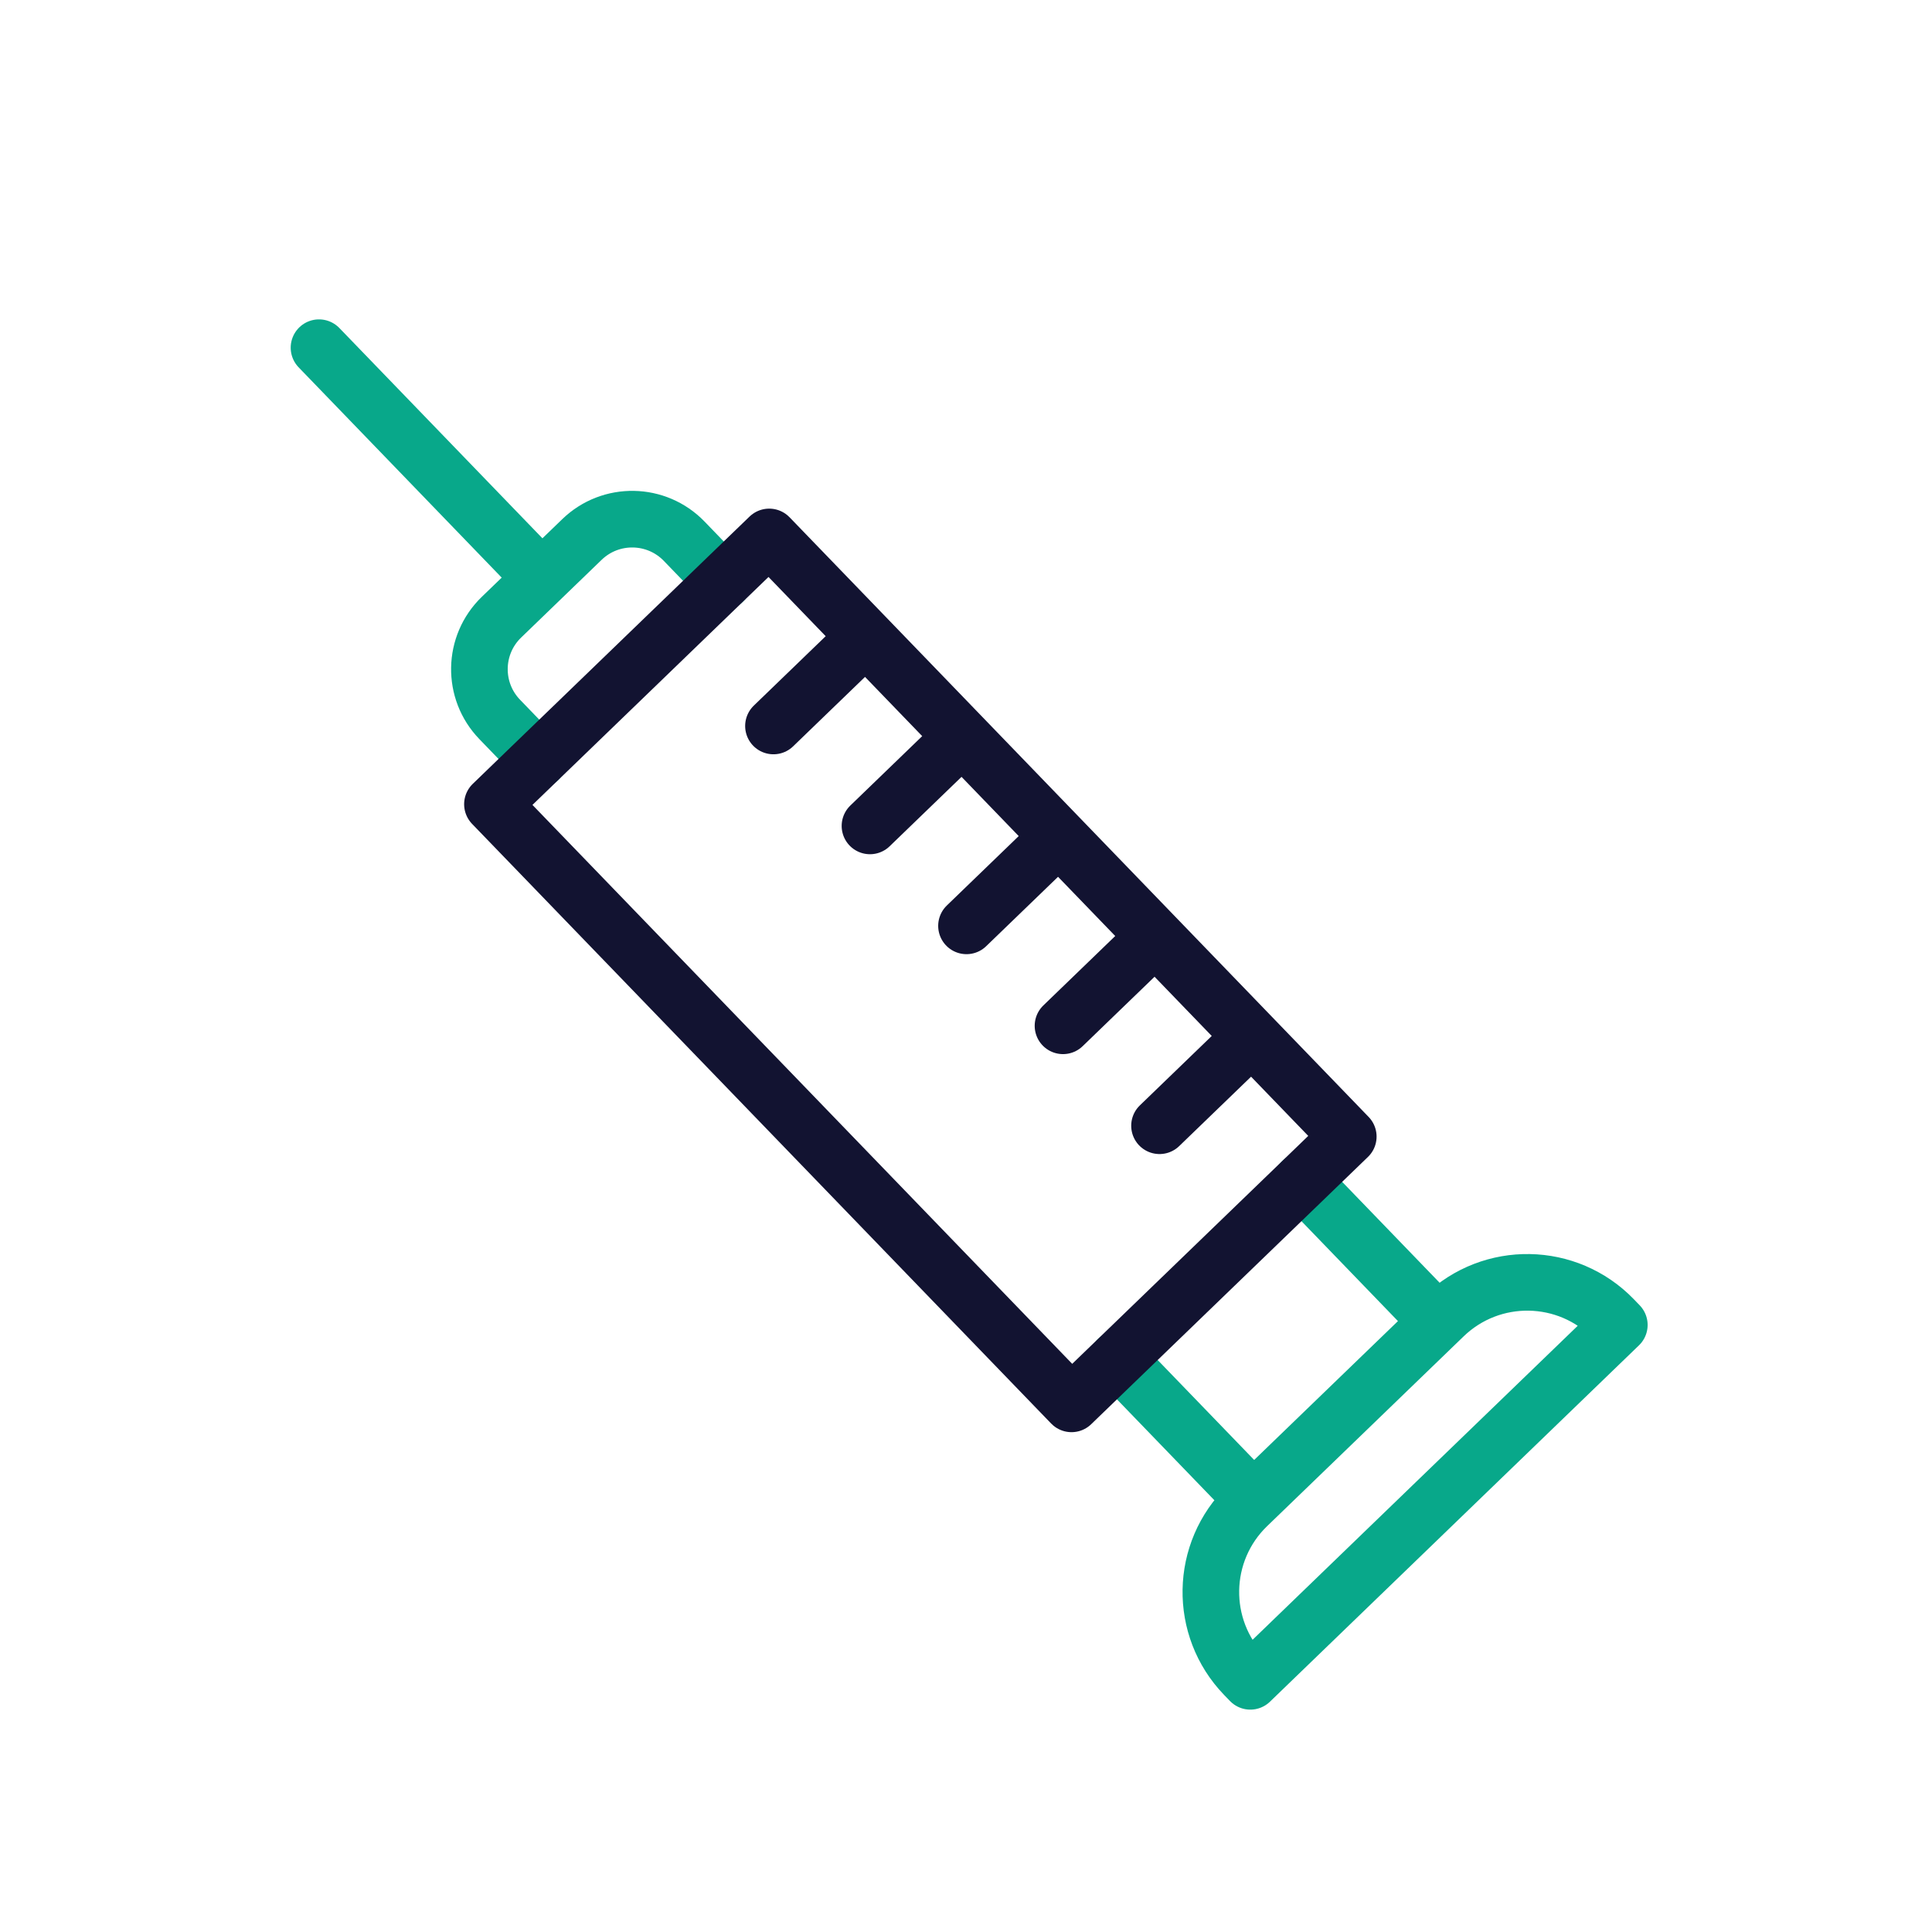
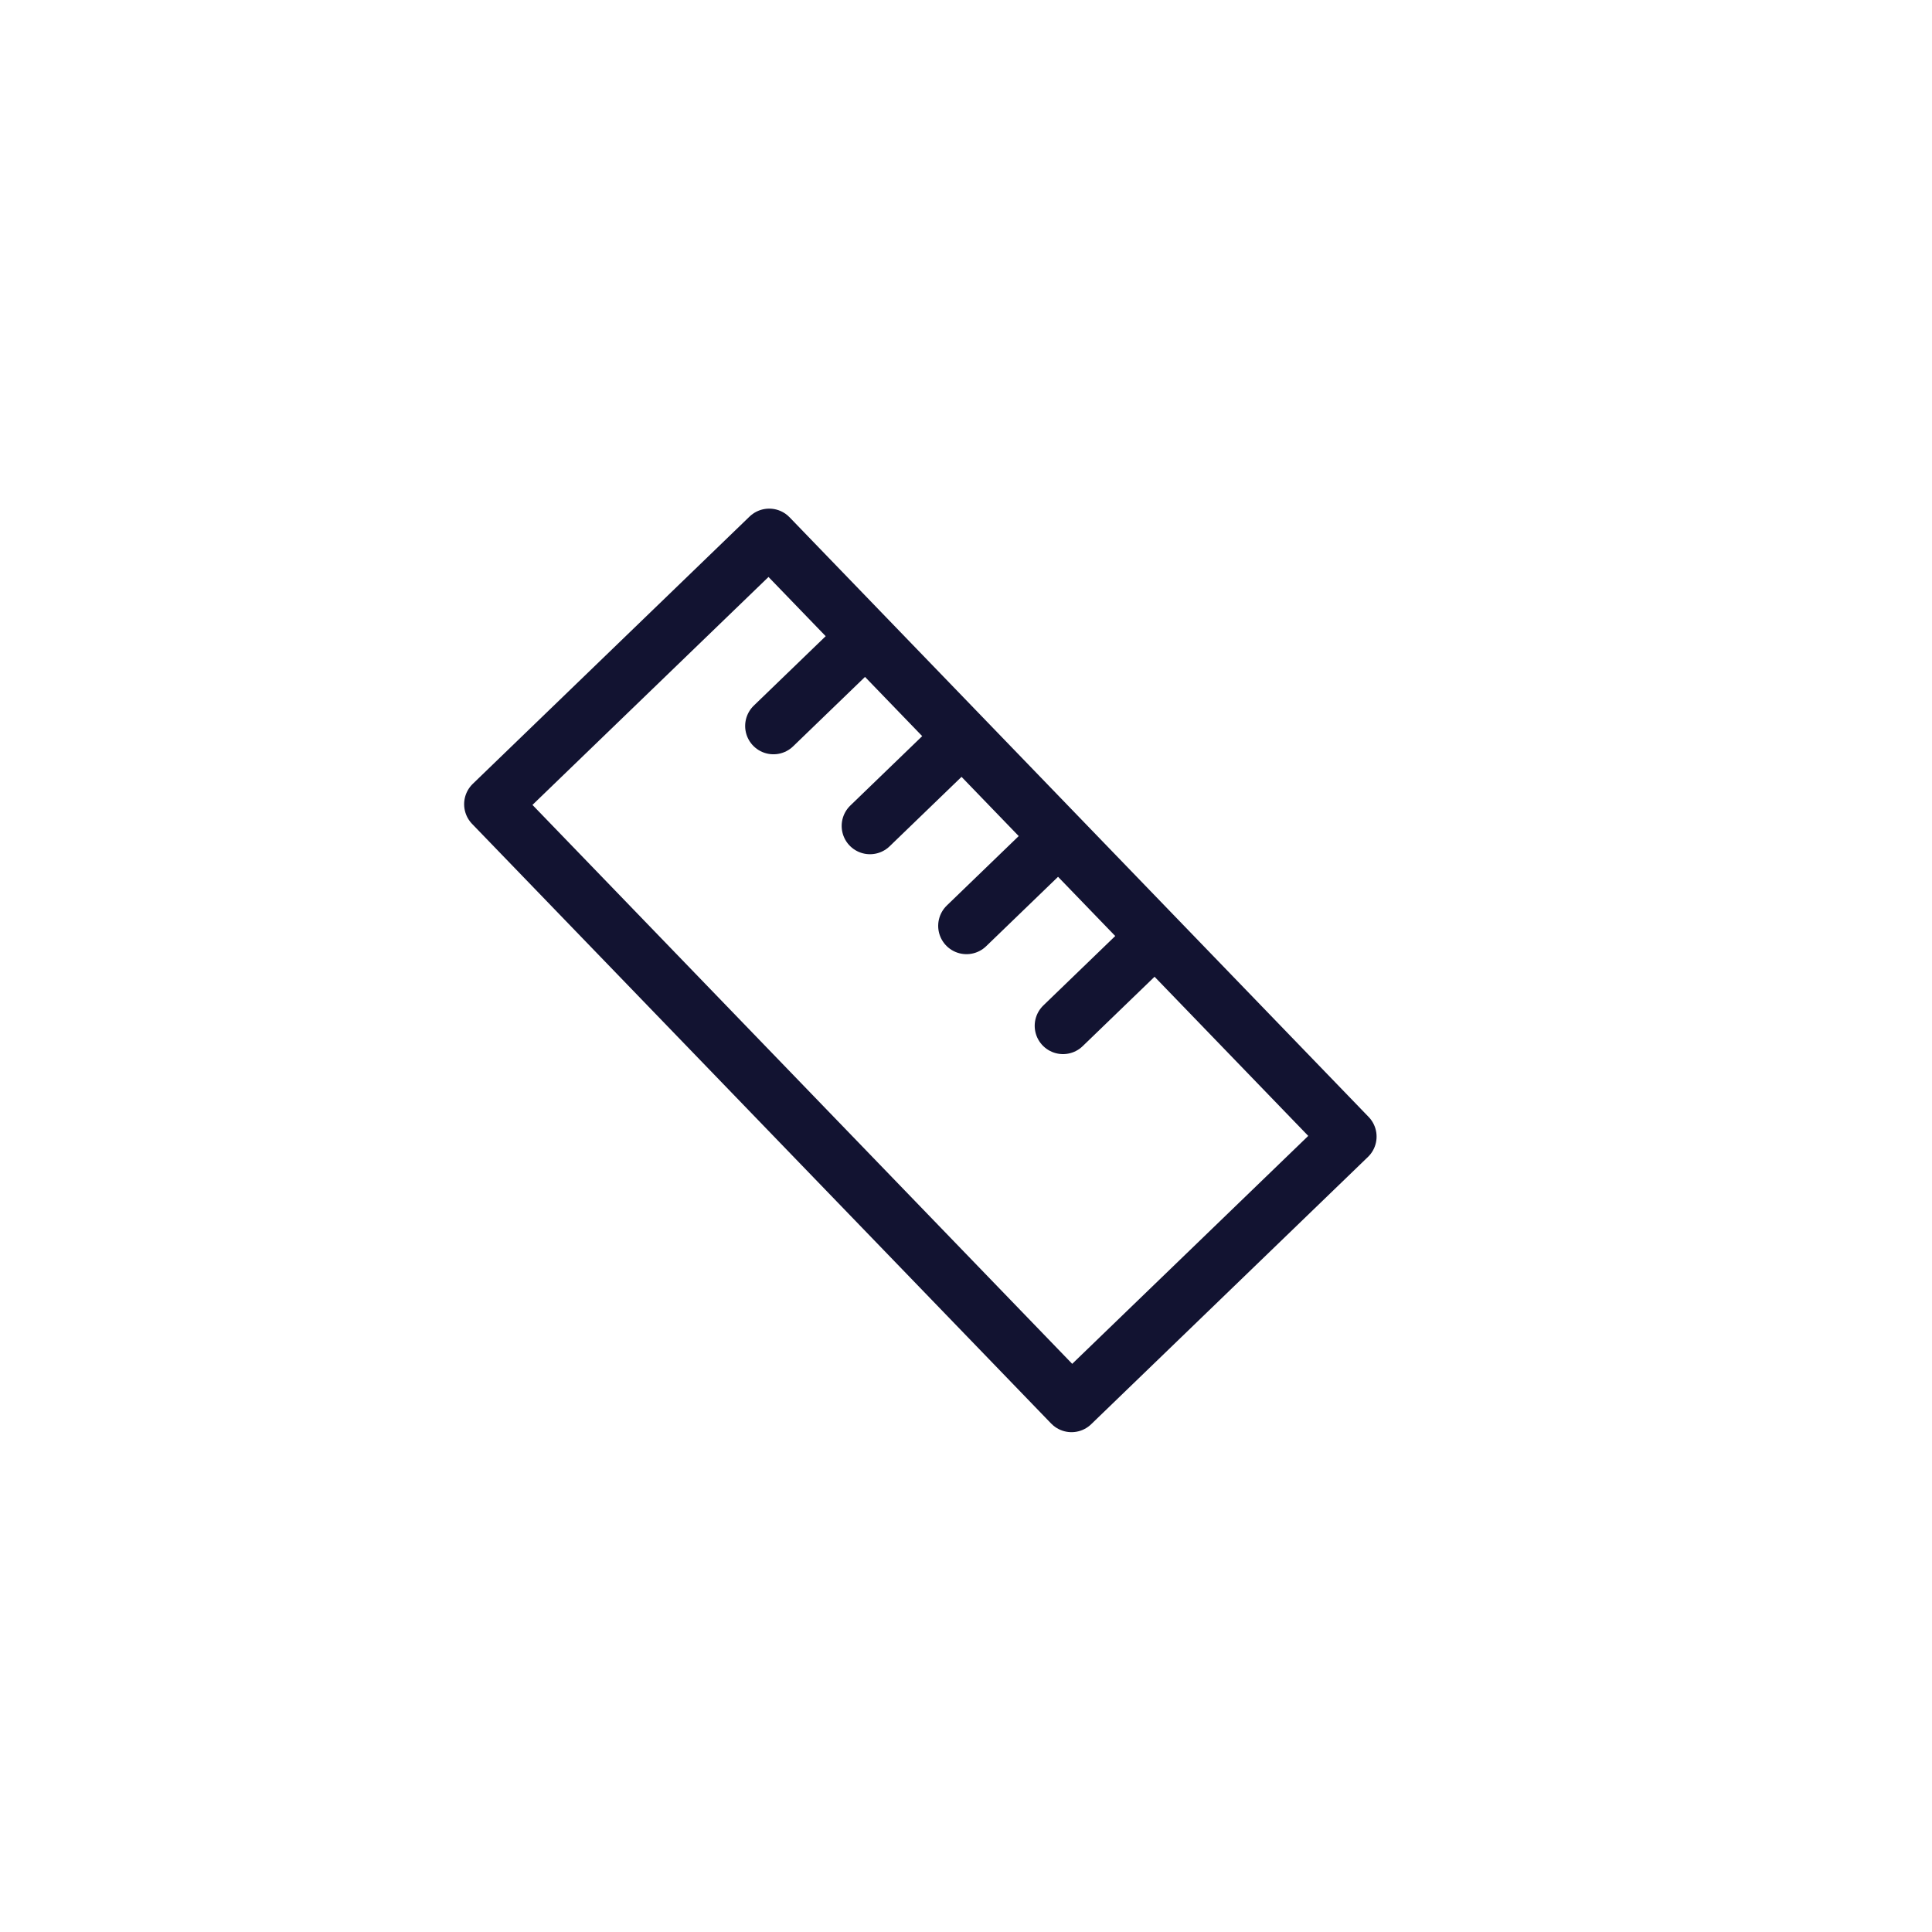
<svg xmlns="http://www.w3.org/2000/svg" width="430" height="430" viewbox="0 0 430 430">
  <g clip-path="url(#a)" id="gid1">
    <g clip-path="url(#b)" style="display:block" id="gid2">
      <g fill="none" stroke-linecap="round" stroke-linejoin="round" stroke-width="12.6" style="display:block" id="gid3">
-         <path stroke="#08A88A" d="m277.646 335.136 43.737-42.237c10.603-10.239 27.496-9.944 37.735.658l1.29 1.336-82.131 79.314-1.29-1.336c-10.239-10.602-9.944-27.497.659-37.735zm-157.78-166.06-8.65-8.956c-6.174-6.393-5.996-16.582.397-22.755l17.915-17.299c6.392-6.173 16.58-5.995 22.754.397l8.65 8.957m118.05 204.426-30.232-31.305m41.065-39.658 30.233 31.306M71 77.383l49.57 51.332" class="secondary" id="pid1" />
-         <path stroke="#121331" d="m300.082 252.969-61.599 59.485L109.6 178.99l61.599-59.485L300.082 252.97zm-127.936-91.39 20.533-19.83m.948 42.073 20.533-19.828m.948 42.072 20.532-19.828m.948 42.072 20.533-19.829m.948 42.072 20.533-19.827" class="primary" id="pid2" />
+         <path stroke="#121331" d="m300.082 252.969-61.599 59.485L109.6 178.99l61.599-59.485L300.082 252.97zm-127.936-91.39 20.533-19.83m.948 42.073 20.533-19.828m.948 42.072 20.533-19.829m.948 42.072 20.533-19.827" class="primary" id="pid2" />
      </g>
    </g>
  </g>
</svg>